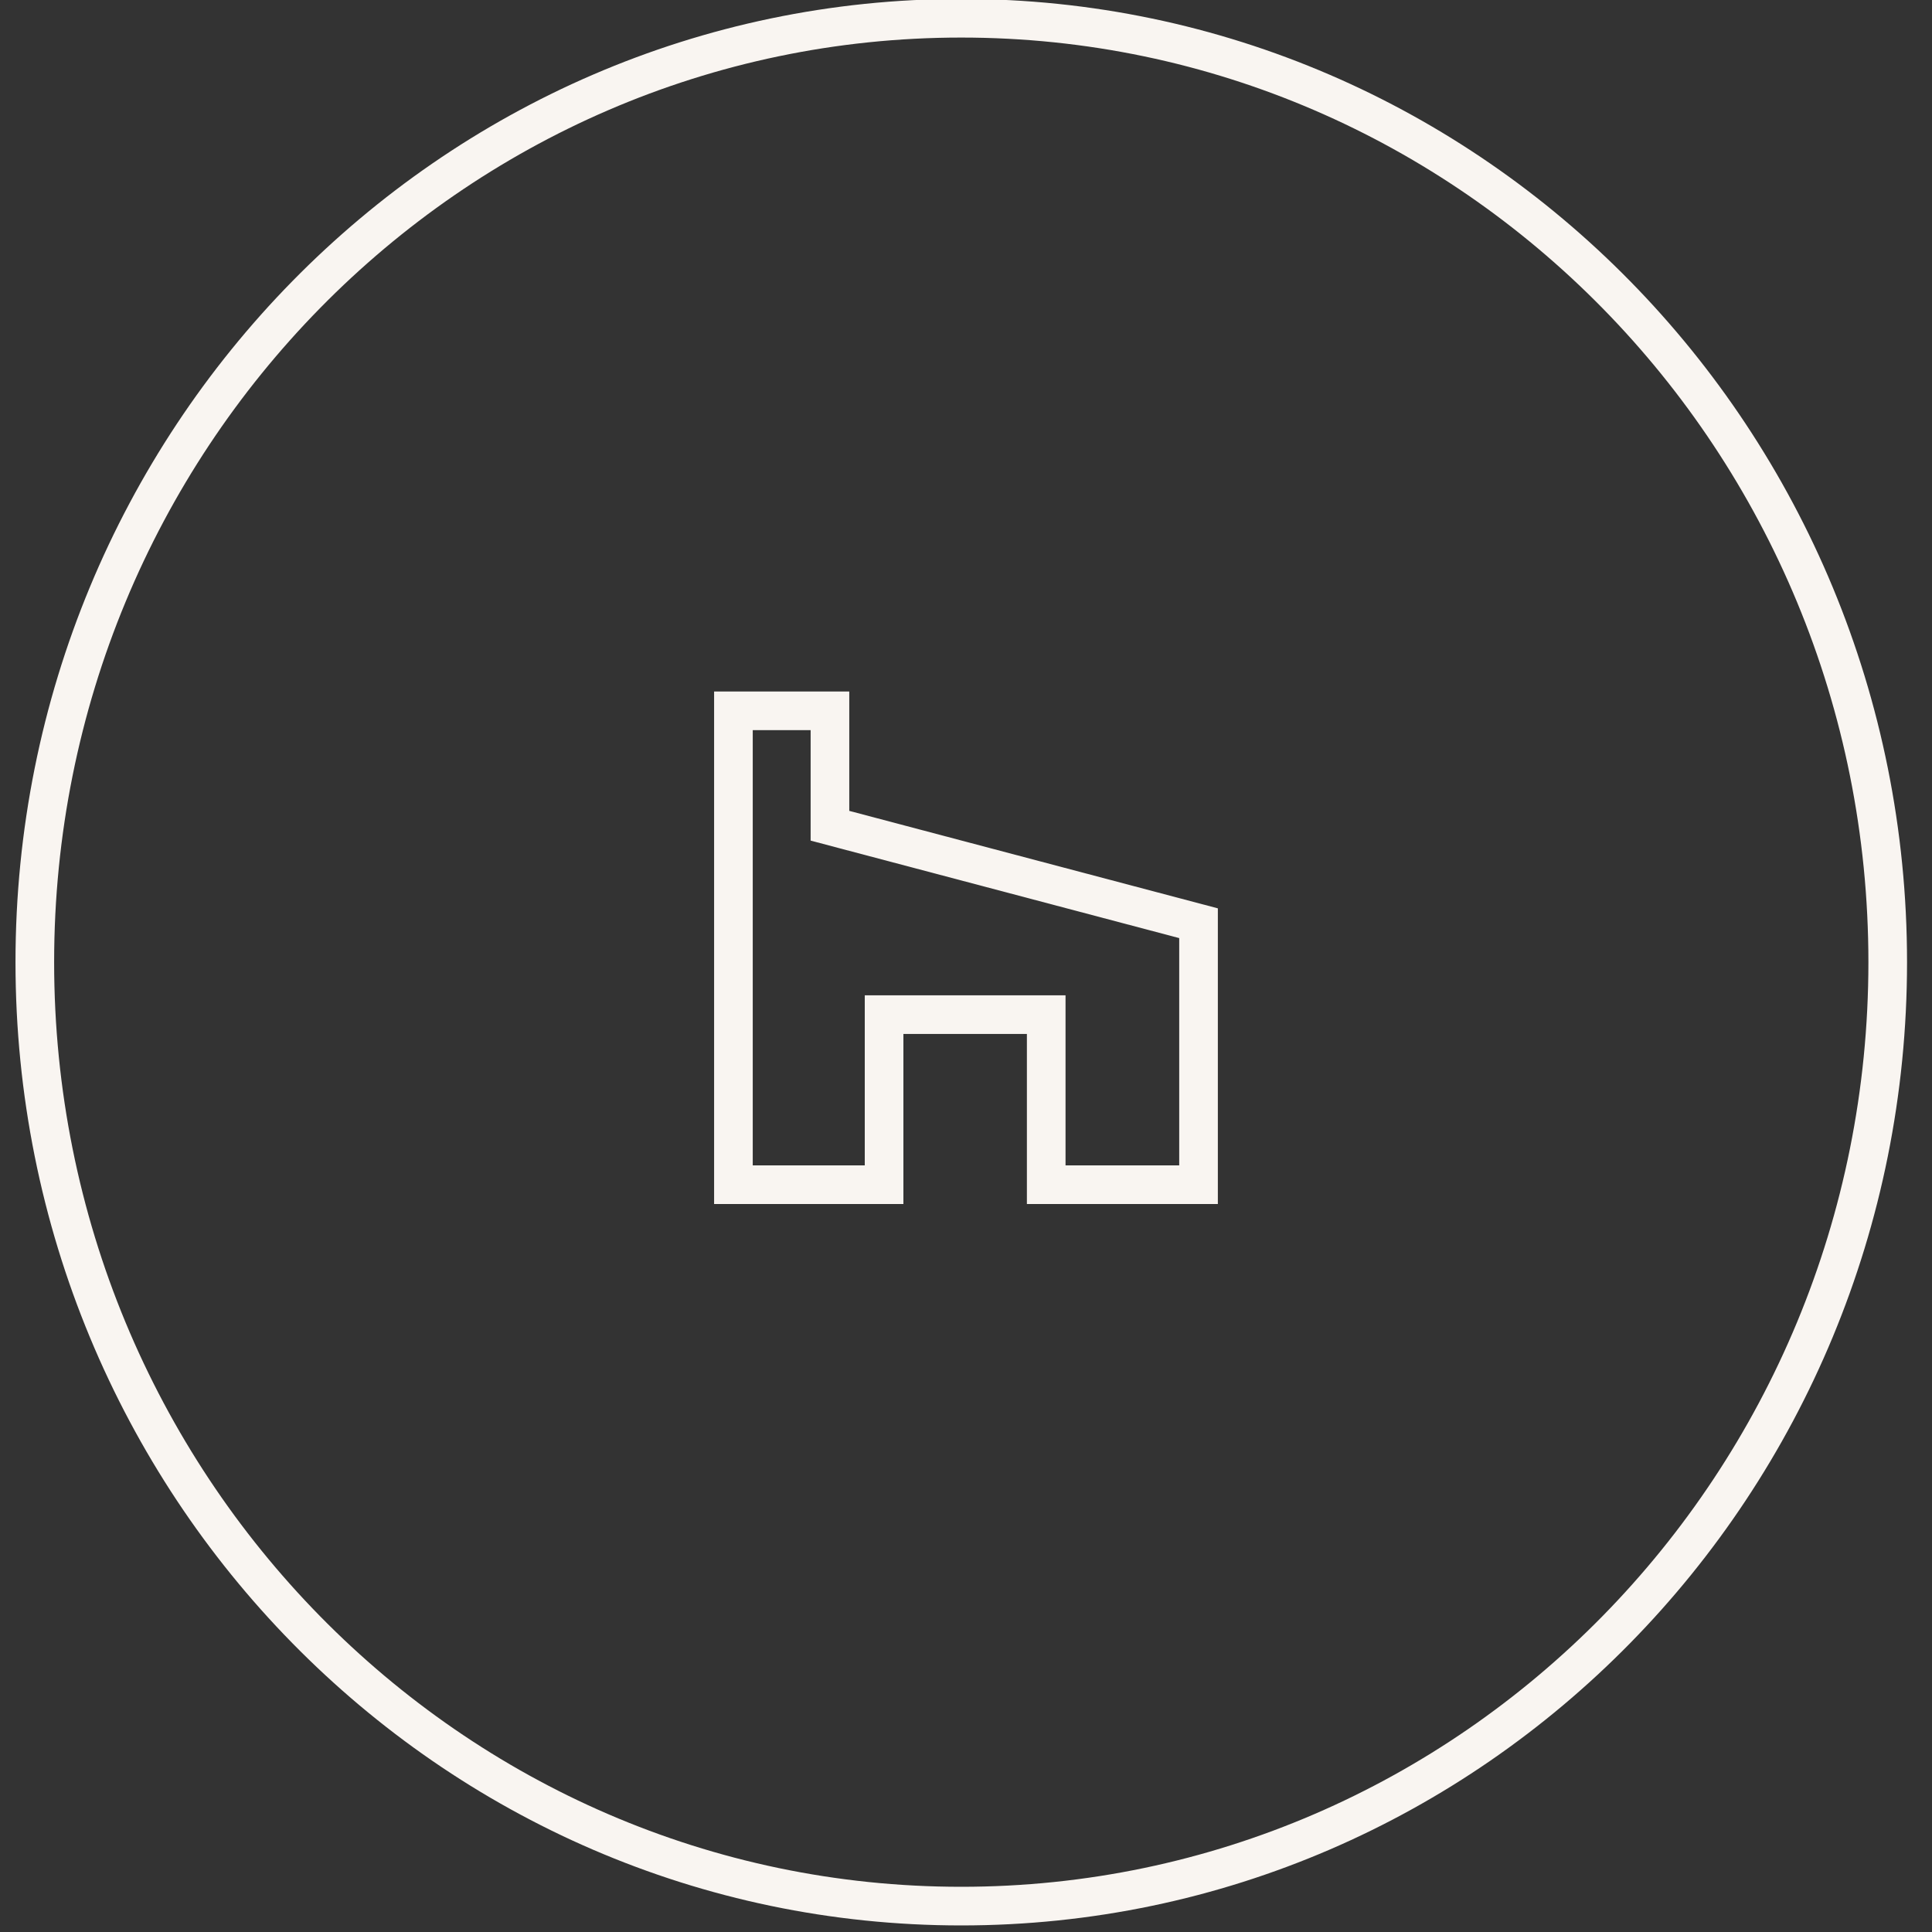
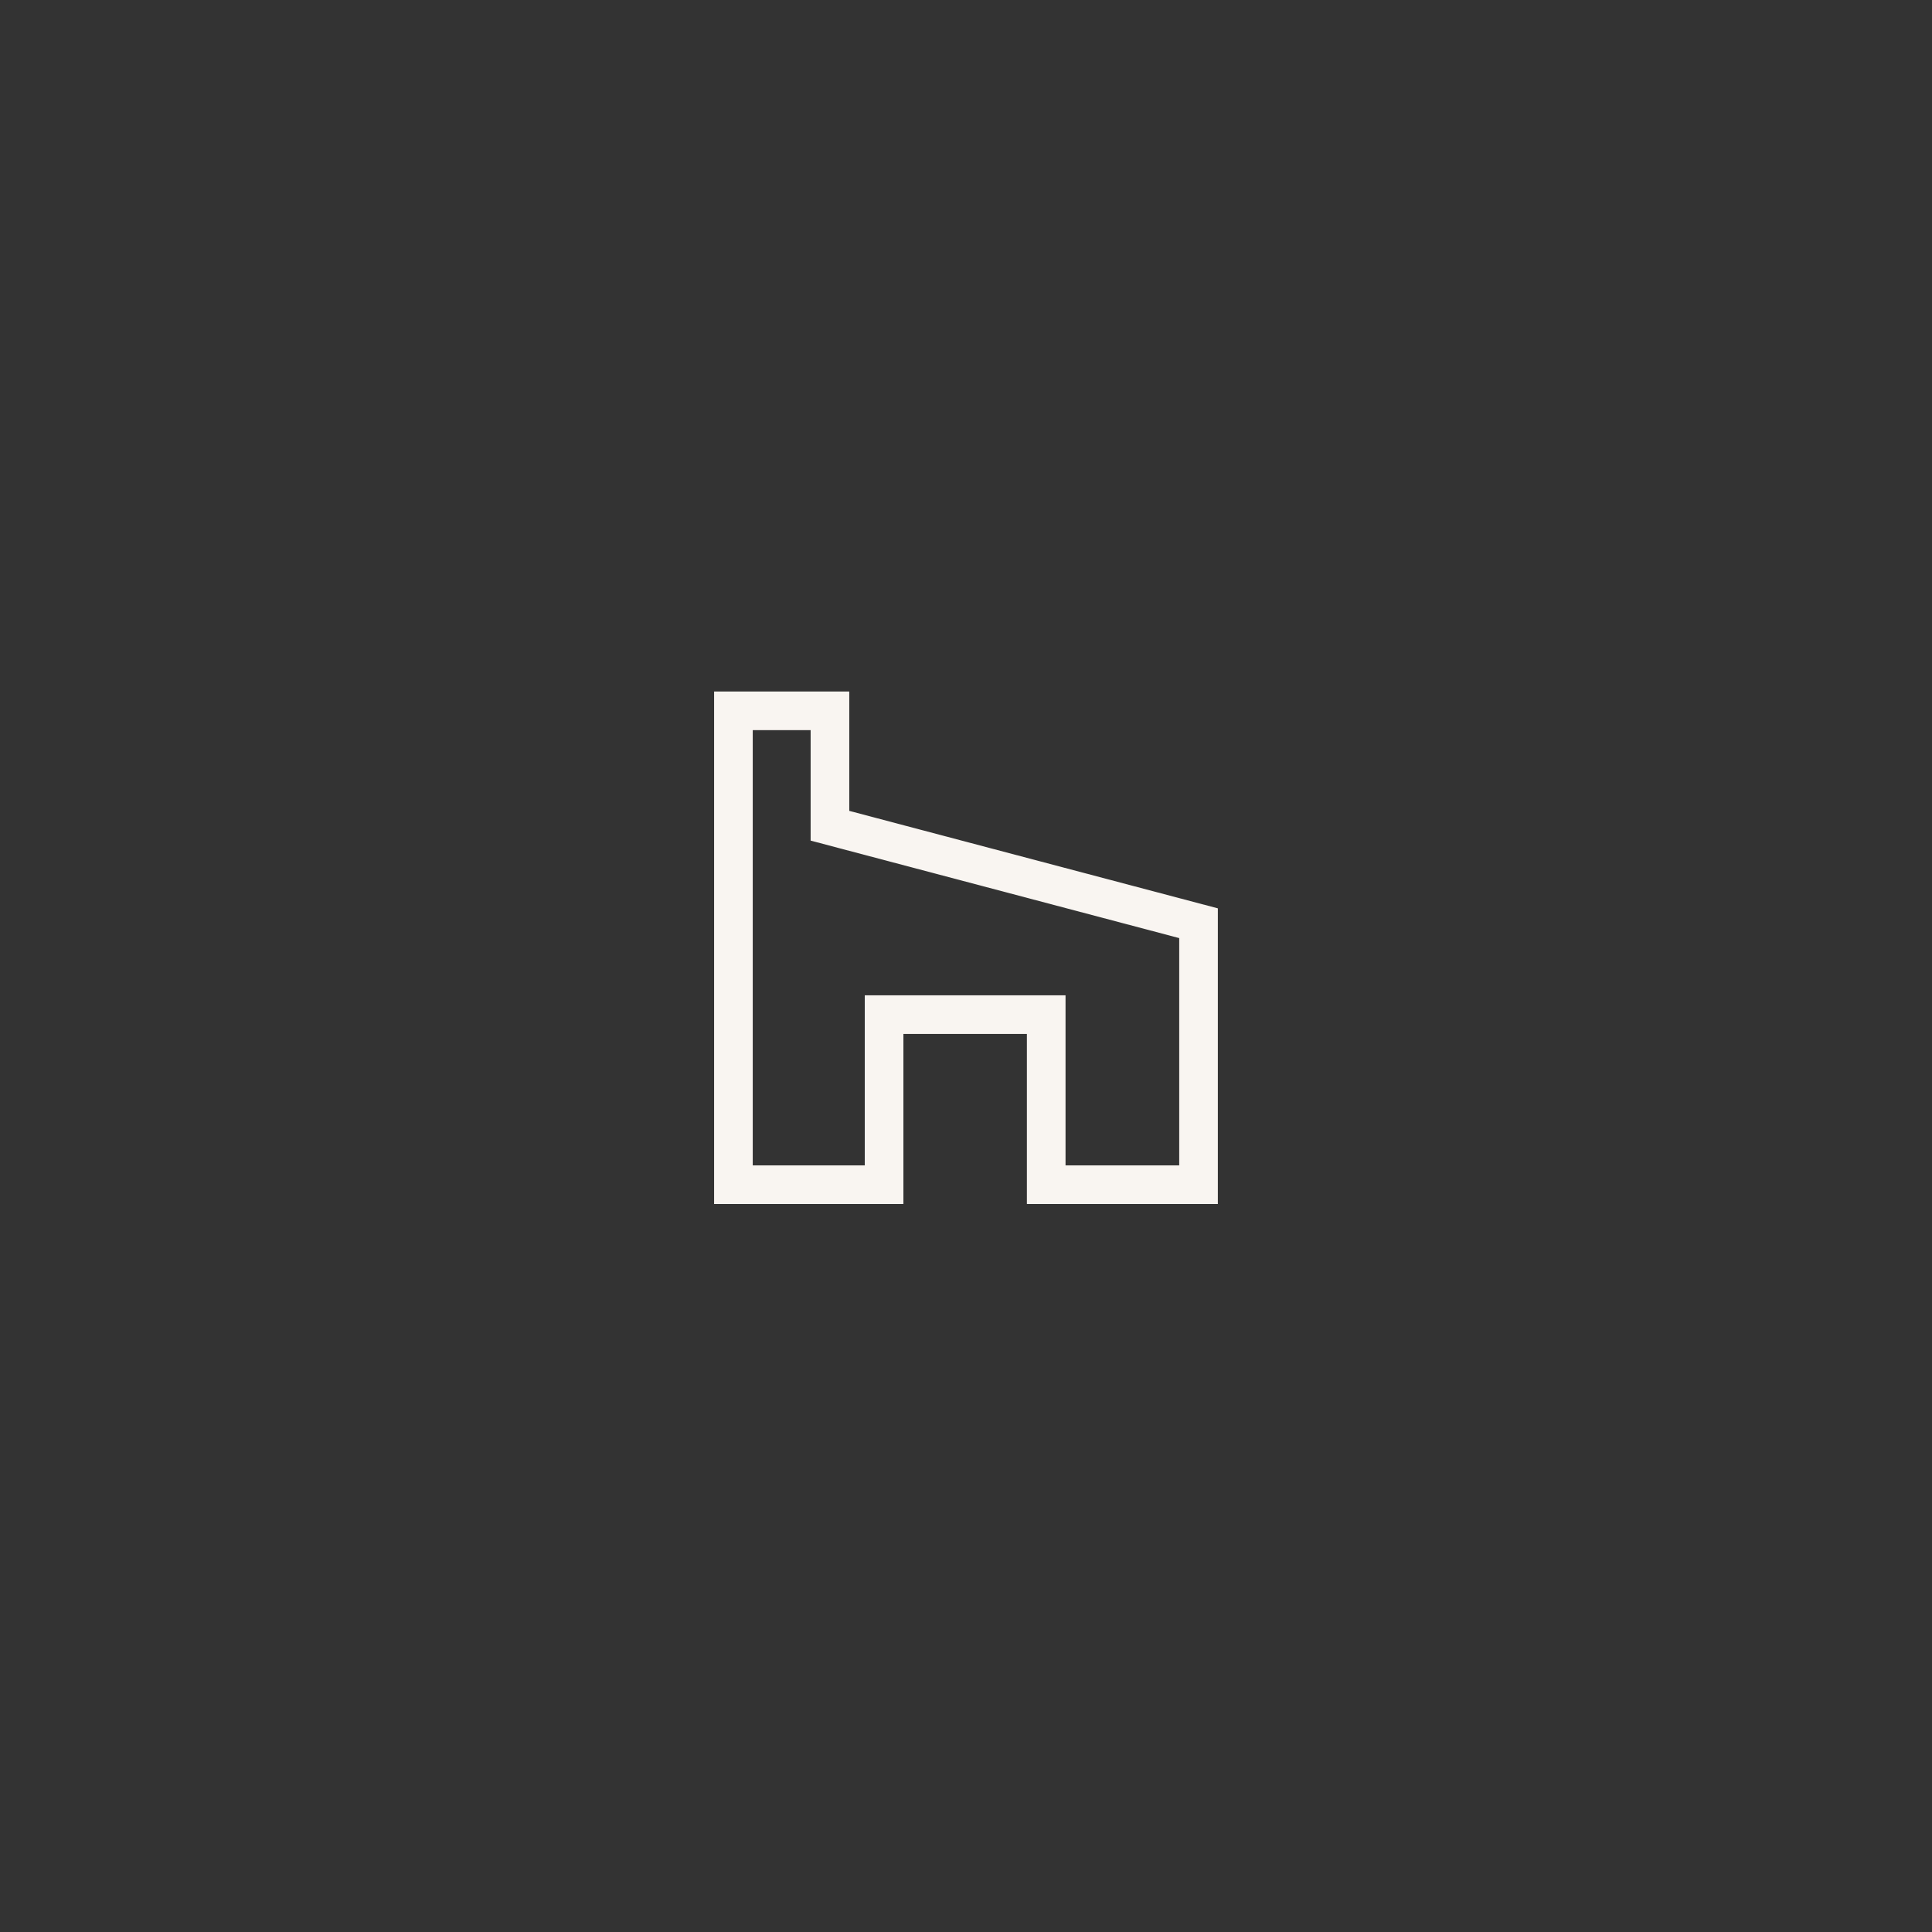
<svg xmlns="http://www.w3.org/2000/svg" width="50" height="50" viewBox="0 0 50 50" fill="none">
  <rect x="0" y="0" width="50" height="50" fill="#333333" stroke="none" />
  <g clip-path="url(#clip0_110_802)">
-     <path d="M24.877 49.33C38.119 49.33 48.854 38.392 48.854 24.901C48.854 11.409 38.119 0.472 24.877 0.472C11.635 0.472 0.901 11.409 0.901 24.901C0.901 38.392 11.635 49.33 24.877 49.33Z" stroke="#F9F5F1" />
-     <path d="M27.076 26.73V26.259H26.613H23.343H22.88V26.73V30.66H18.981V18.396H21.479V21.005V21.37L21.826 21.462L31.018 23.893V30.66H27.076V26.73Z" stroke="#F9F5F1" />
+     <path d="M27.076 26.73V26.259H26.613H23.343H22.88V26.73V30.66H18.981V18.396H21.479V21.005V21.37L21.826 21.462L31.018 23.893V30.66H27.076Z" stroke="#F9F5F1" />
  </g>
  <defs>
    <clipPath id="clip0_110_802">
      <rect width="50" height="50" fill="white" />
    </clipPath>
  </defs>
</svg>